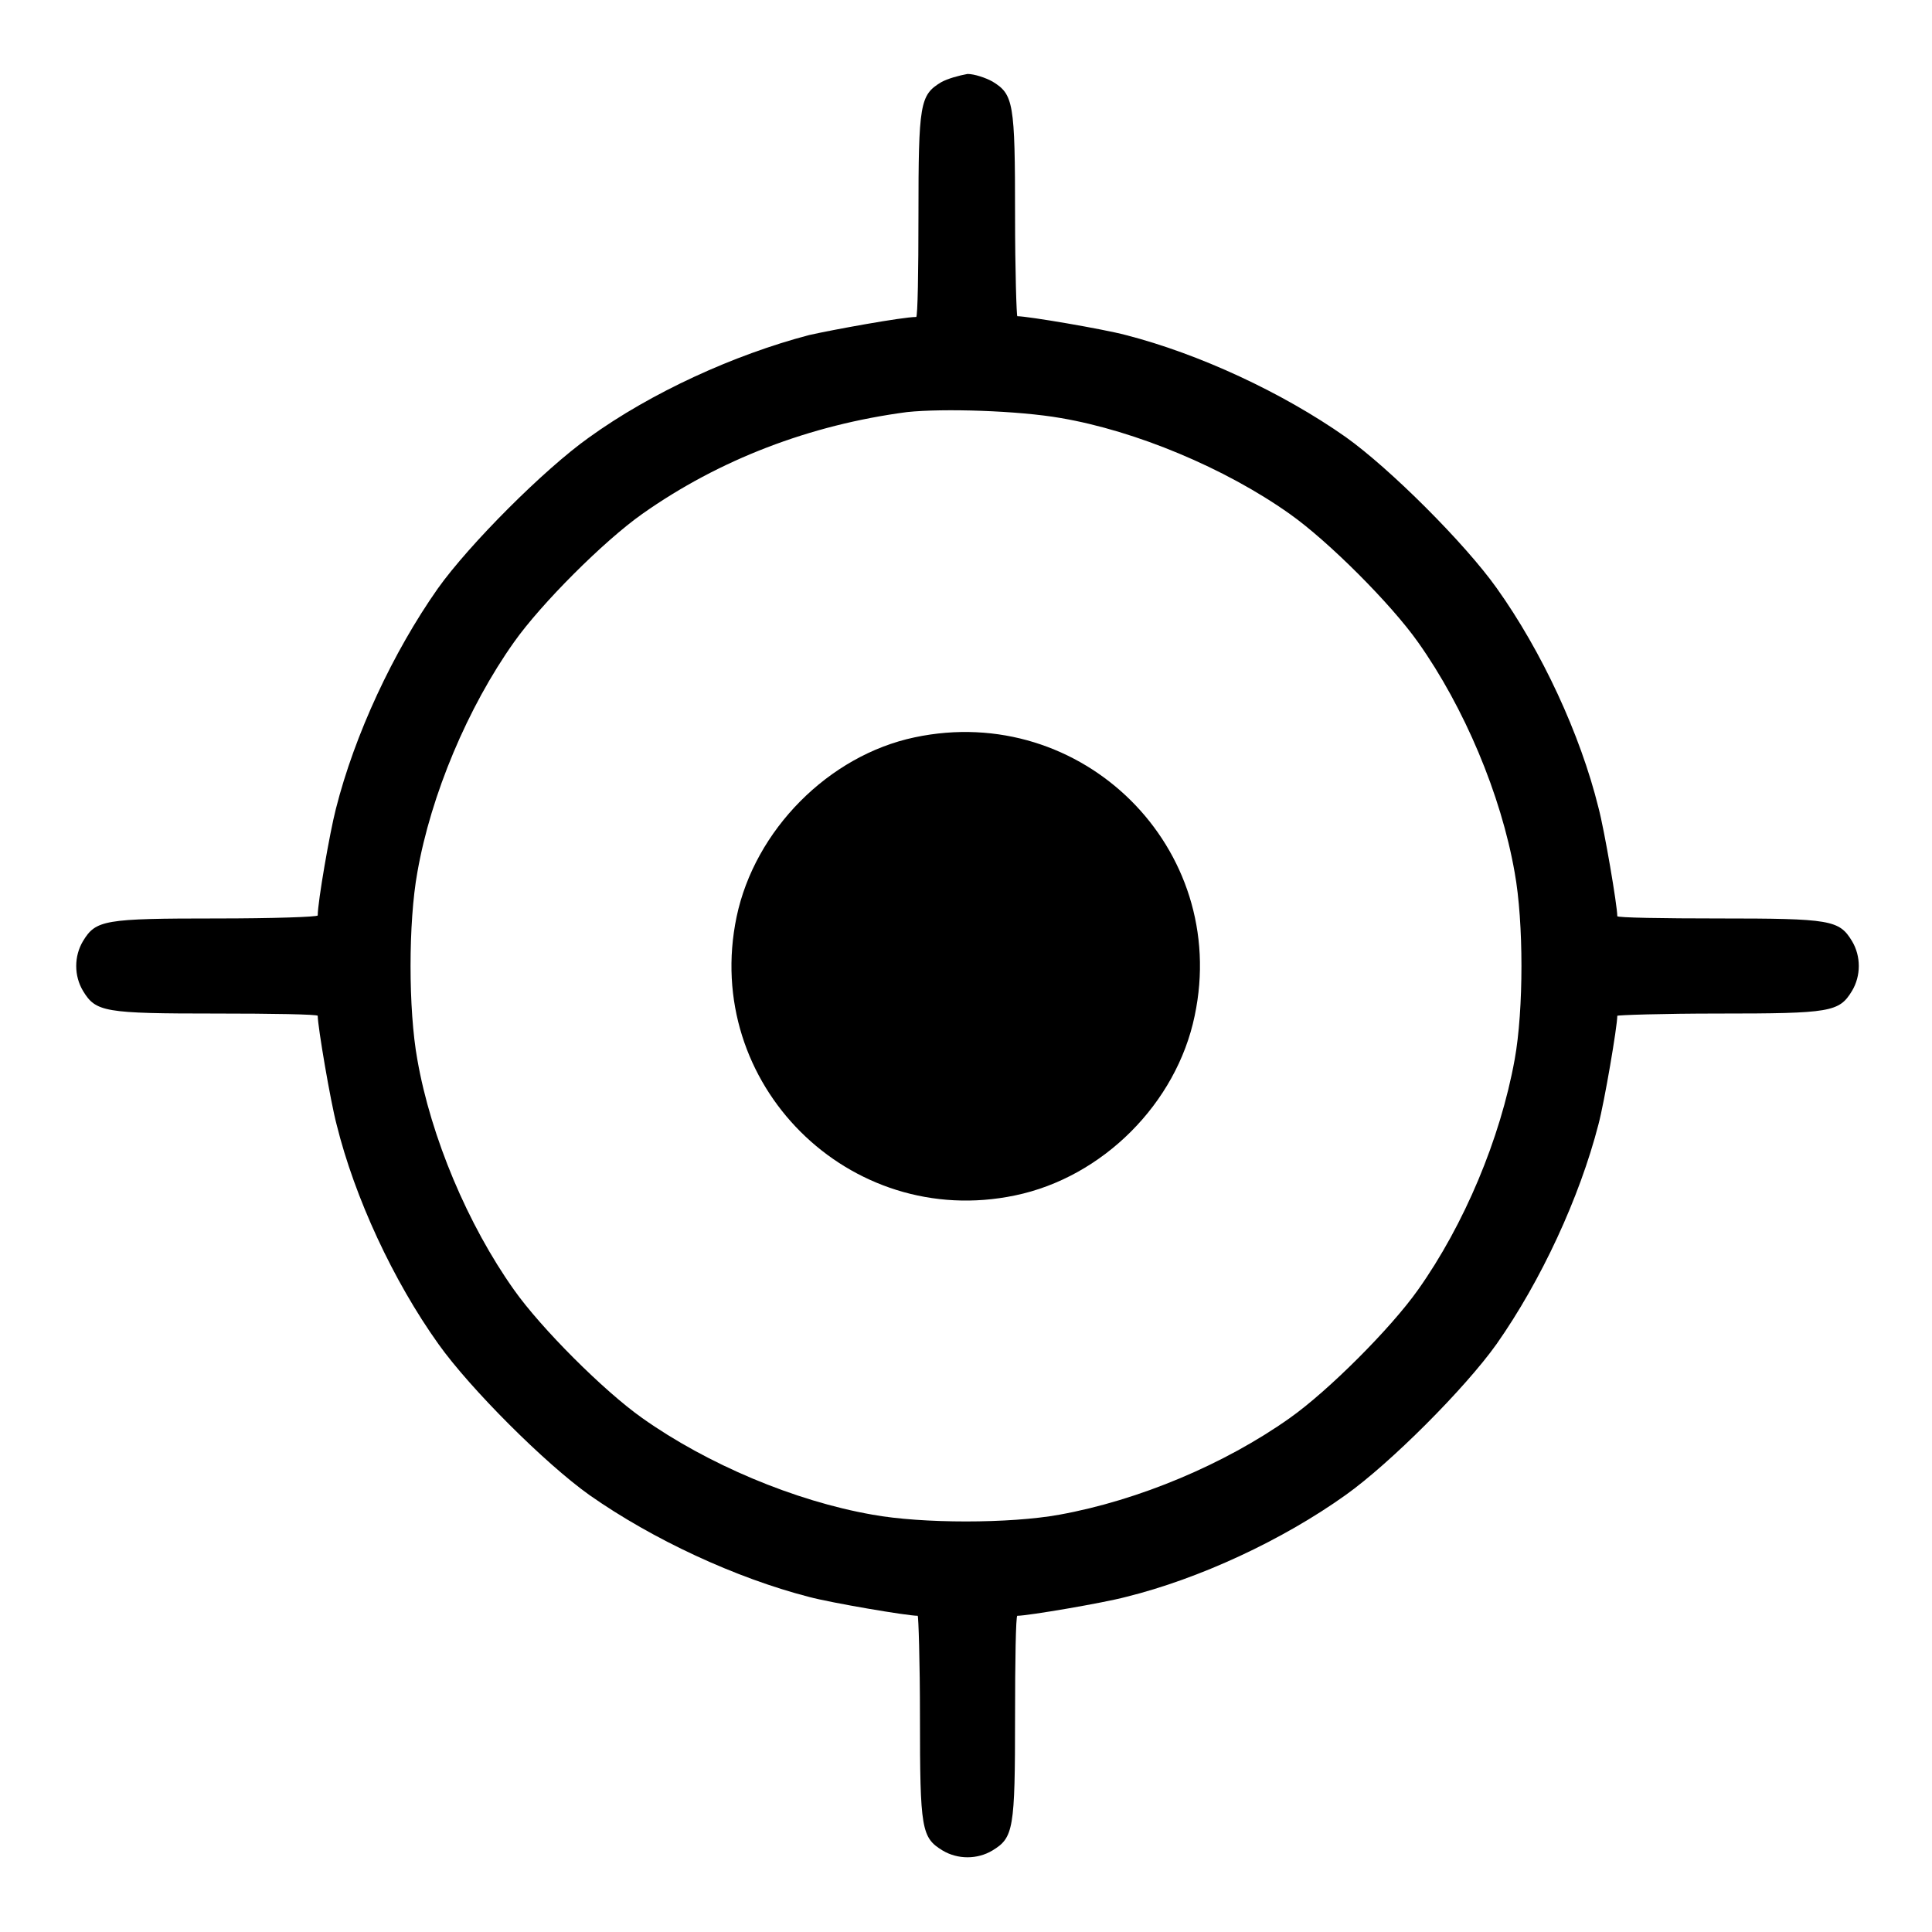
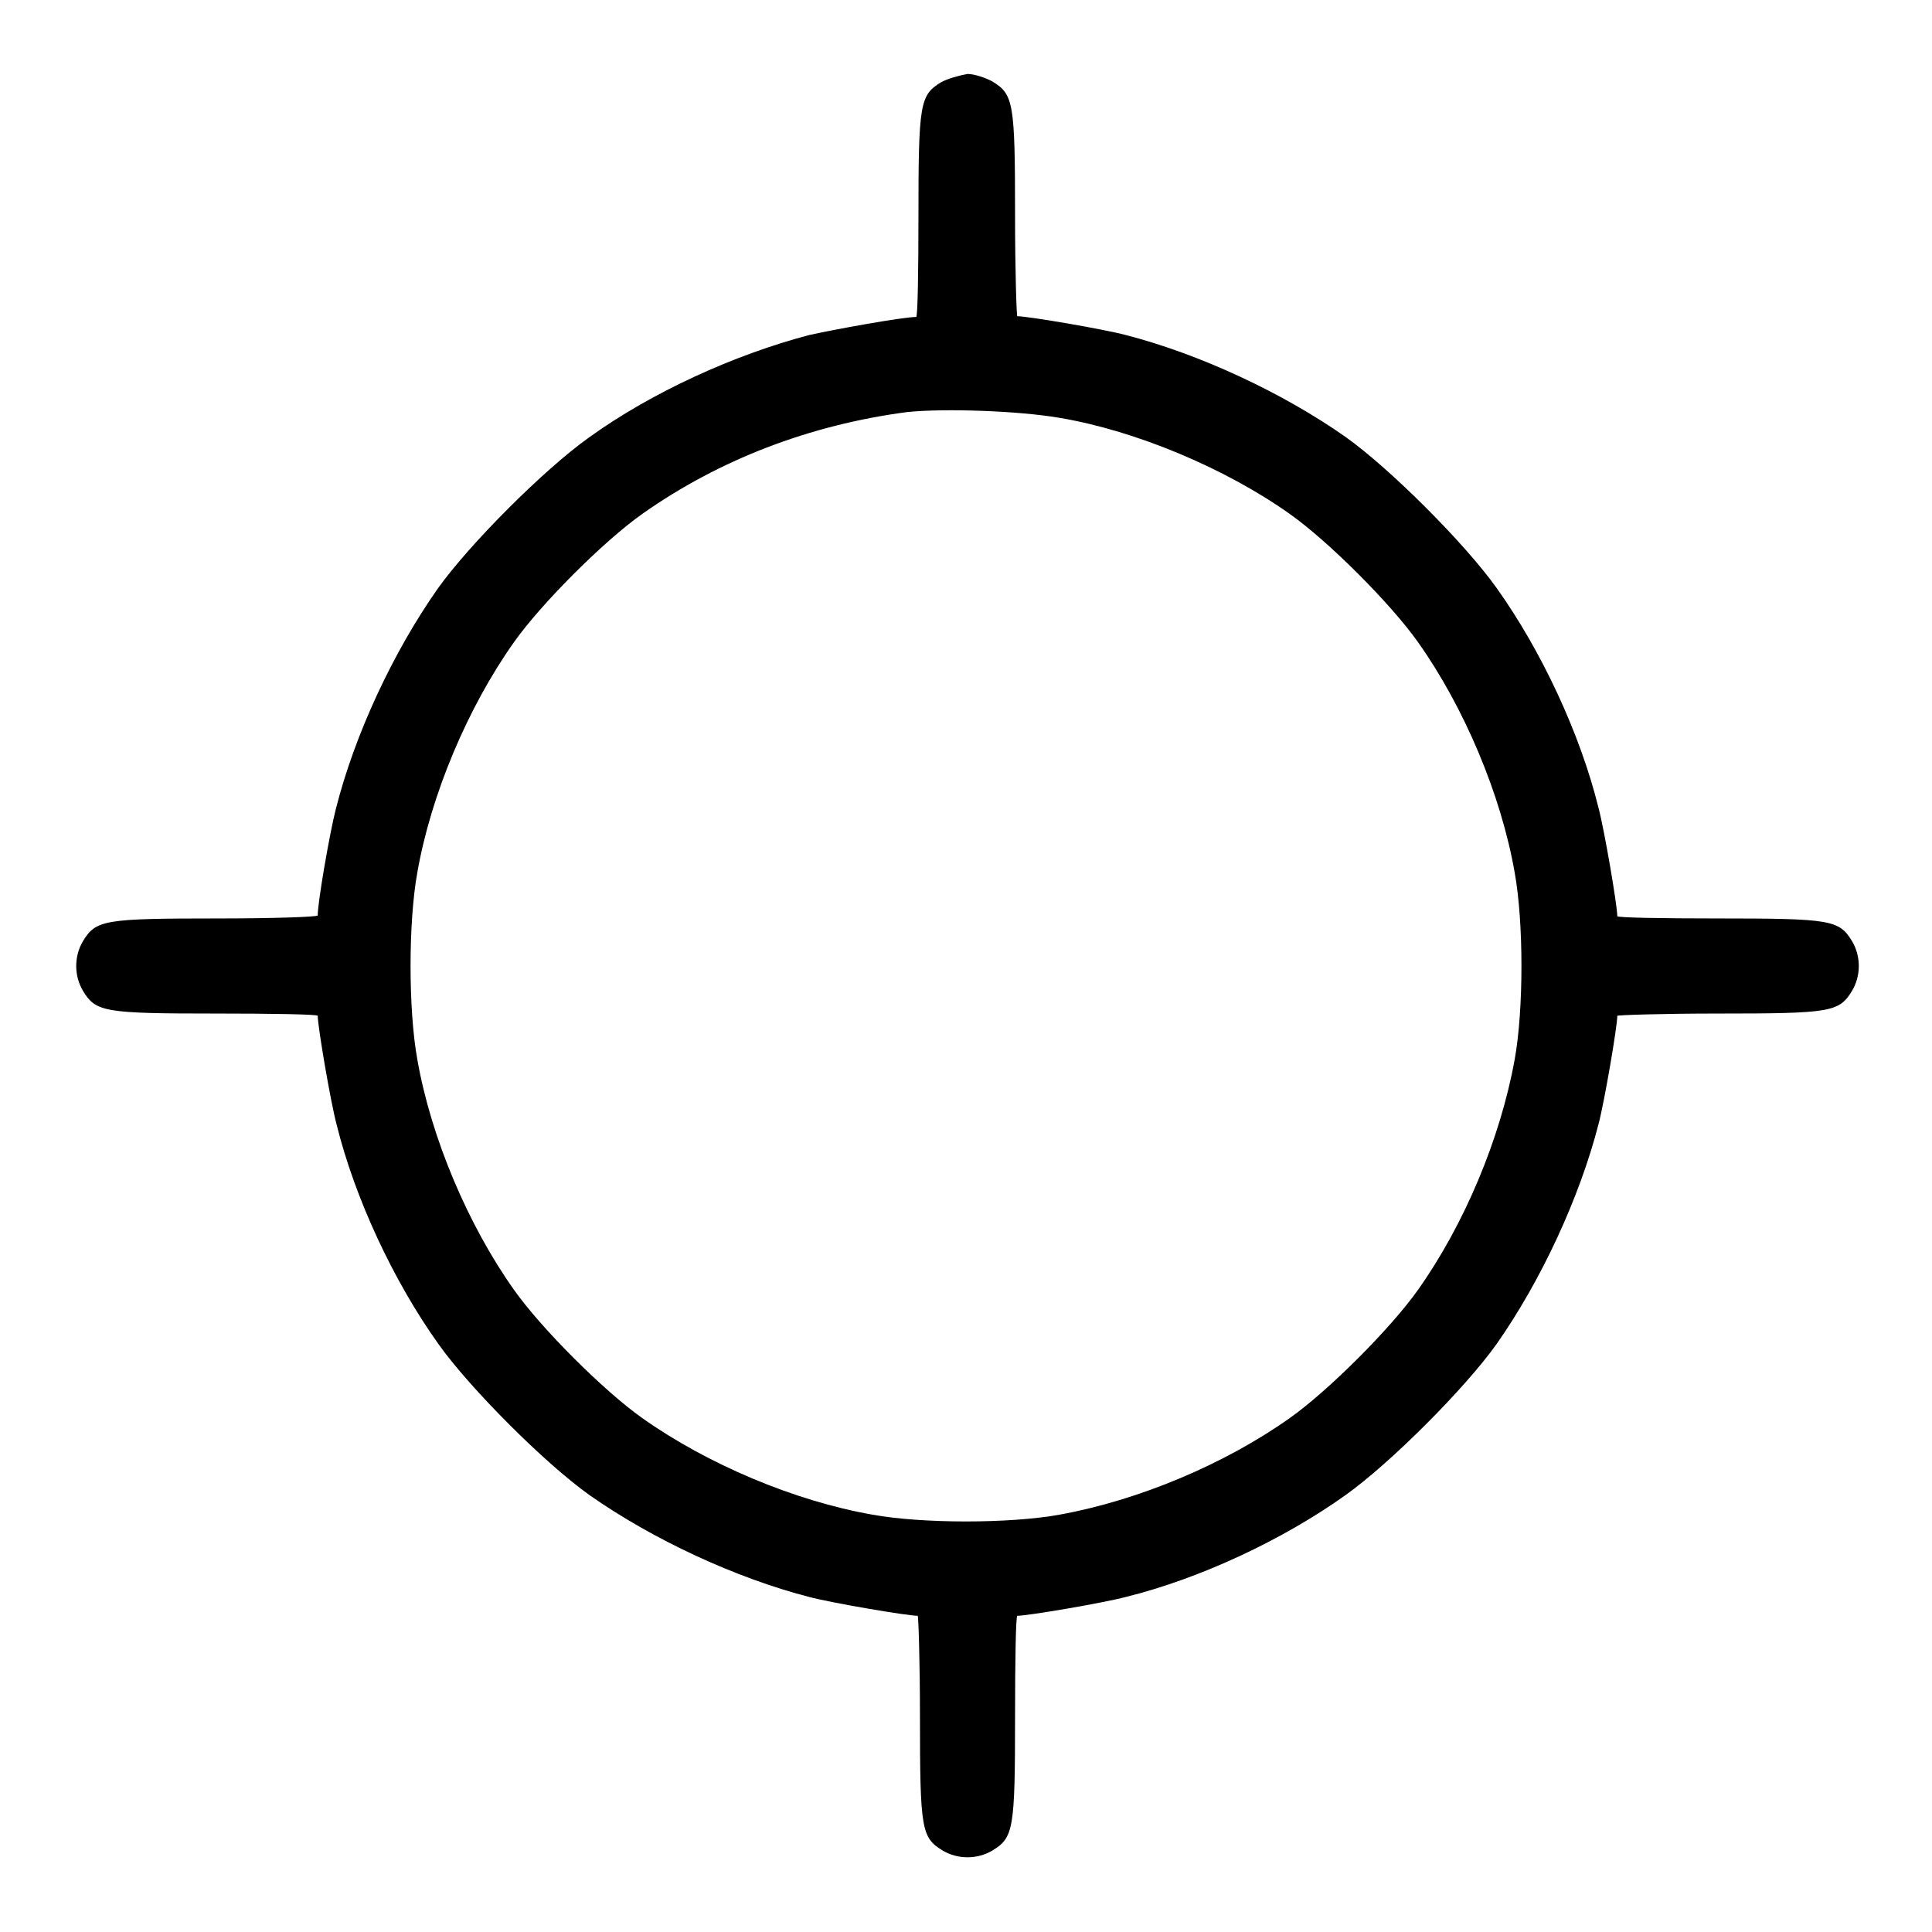
<svg xmlns="http://www.w3.org/2000/svg" version="1.1" x="0px" y="0px" viewBox="0 0 256 256" enable-background="new 0 0 256 256" xml:space="preserve">
  <g>
    <g>
      <g>
        <path fill="#000000" d="M124.7,10.9c-2.8,1.7-3,2.8-3,17.7c0,7.3-0.1,13.4-0.3,13.4c-1.8,0-11.1,1.7-14.2,2.4C97.3,47,86.3,52,78,58c-5.9,4.2-15.8,14.1-20,20c-5.9,8.4-11,19.3-13.5,29.2c-0.8,3.1-2.4,12.3-2.4,14.1c0,0.2-6,0.4-13.4,0.4c-14.9,0-16,0.2-17.7,3c-1.2,2-1.2,4.6,0,6.6c1.7,2.8,2.8,3,17.7,3c7.3,0,13.4,0.1,13.4,0.3c0,1.4,1.7,11.4,2.5,14.4c2.4,9.7,7.5,20.7,13.5,29.1c4.2,5.9,14.1,15.8,20,20c8.4,5.9,19.4,11,29.1,13.5c3,0.8,13,2.5,14.4,2.5c0.1,0,0.3,6,0.3,13.4c0,14.9,0.2,16,3,17.7c2,1.2,4.6,1.2,6.6,0c2.8-1.7,3-2.8,3-17.7c0-7.3,0.1-13.4,0.3-13.4c1.4,0,11.4-1.7,14.4-2.5c9.7-2.4,20.7-7.5,29.1-13.5c5.9-4.2,15.8-14.1,20-20c5.9-8.4,11-19.4,13.5-29.1c0.8-3,2.5-13,2.5-14.4c0-0.1,6-0.3,13.4-0.3c14.9,0,16-0.2,17.7-3c1.2-2,1.2-4.6,0-6.6c-1.7-2.8-2.8-3-17.7-3c-7.3,0-13.4-0.1-13.4-0.3c0-1.4-1.7-11.4-2.5-14.4c-2.4-9.7-7.5-20.7-13.5-29.1c-4.2-5.9-14.1-15.8-20-20c-8.4-5.9-19.4-11-29.1-13.5c-3-0.8-13-2.5-14.4-2.5c-0.1,0-0.3-6-0.3-13.4c0-14.9-0.2-16-3-17.7c-0.9-0.5-2.4-1-3.3-1C127.1,10,125.6,10.4,124.7,10.9z M140.6,55.4c9.9,1.7,21.7,6.6,30.3,12.7c5.1,3.6,13.4,11.9,17,17c6.1,8.6,11,20.2,12.8,30.5c1.2,6.6,1.2,18.2,0,24.8c-1.9,10.5-6.7,21.9-12.8,30.5c-3.6,5.1-11.9,13.4-17,17c-8.6,6.1-20,10.9-30.5,12.8c-6.6,1.2-18.2,1.2-24.8,0c-10.3-1.8-21.9-6.7-30.5-12.8c-5.1-3.6-13.4-11.9-17-17c-6.1-8.6-11-20.2-12.8-30.5c-1.2-6.6-1.2-18.2,0-24.8c1.8-10.3,6.7-21.9,12.8-30.5c3.6-5.1,11.9-13.4,17-17c10.2-7.2,22.2-11.8,35.1-13.5C125,54.1,134.9,54.4,140.6,55.4z" />
-         <path fill="#000000" d="M121.2,97.7c-11.4,2.4-21.2,12.3-23.6,23.8c-4.6,22.1,14.9,41.5,36.9,36.9c11.6-2.4,21.4-12.2,23.8-23.8C163,112.4,143.4,93,121.2,97.7z" />
      </g>
    </g>
  </g>
</svg>